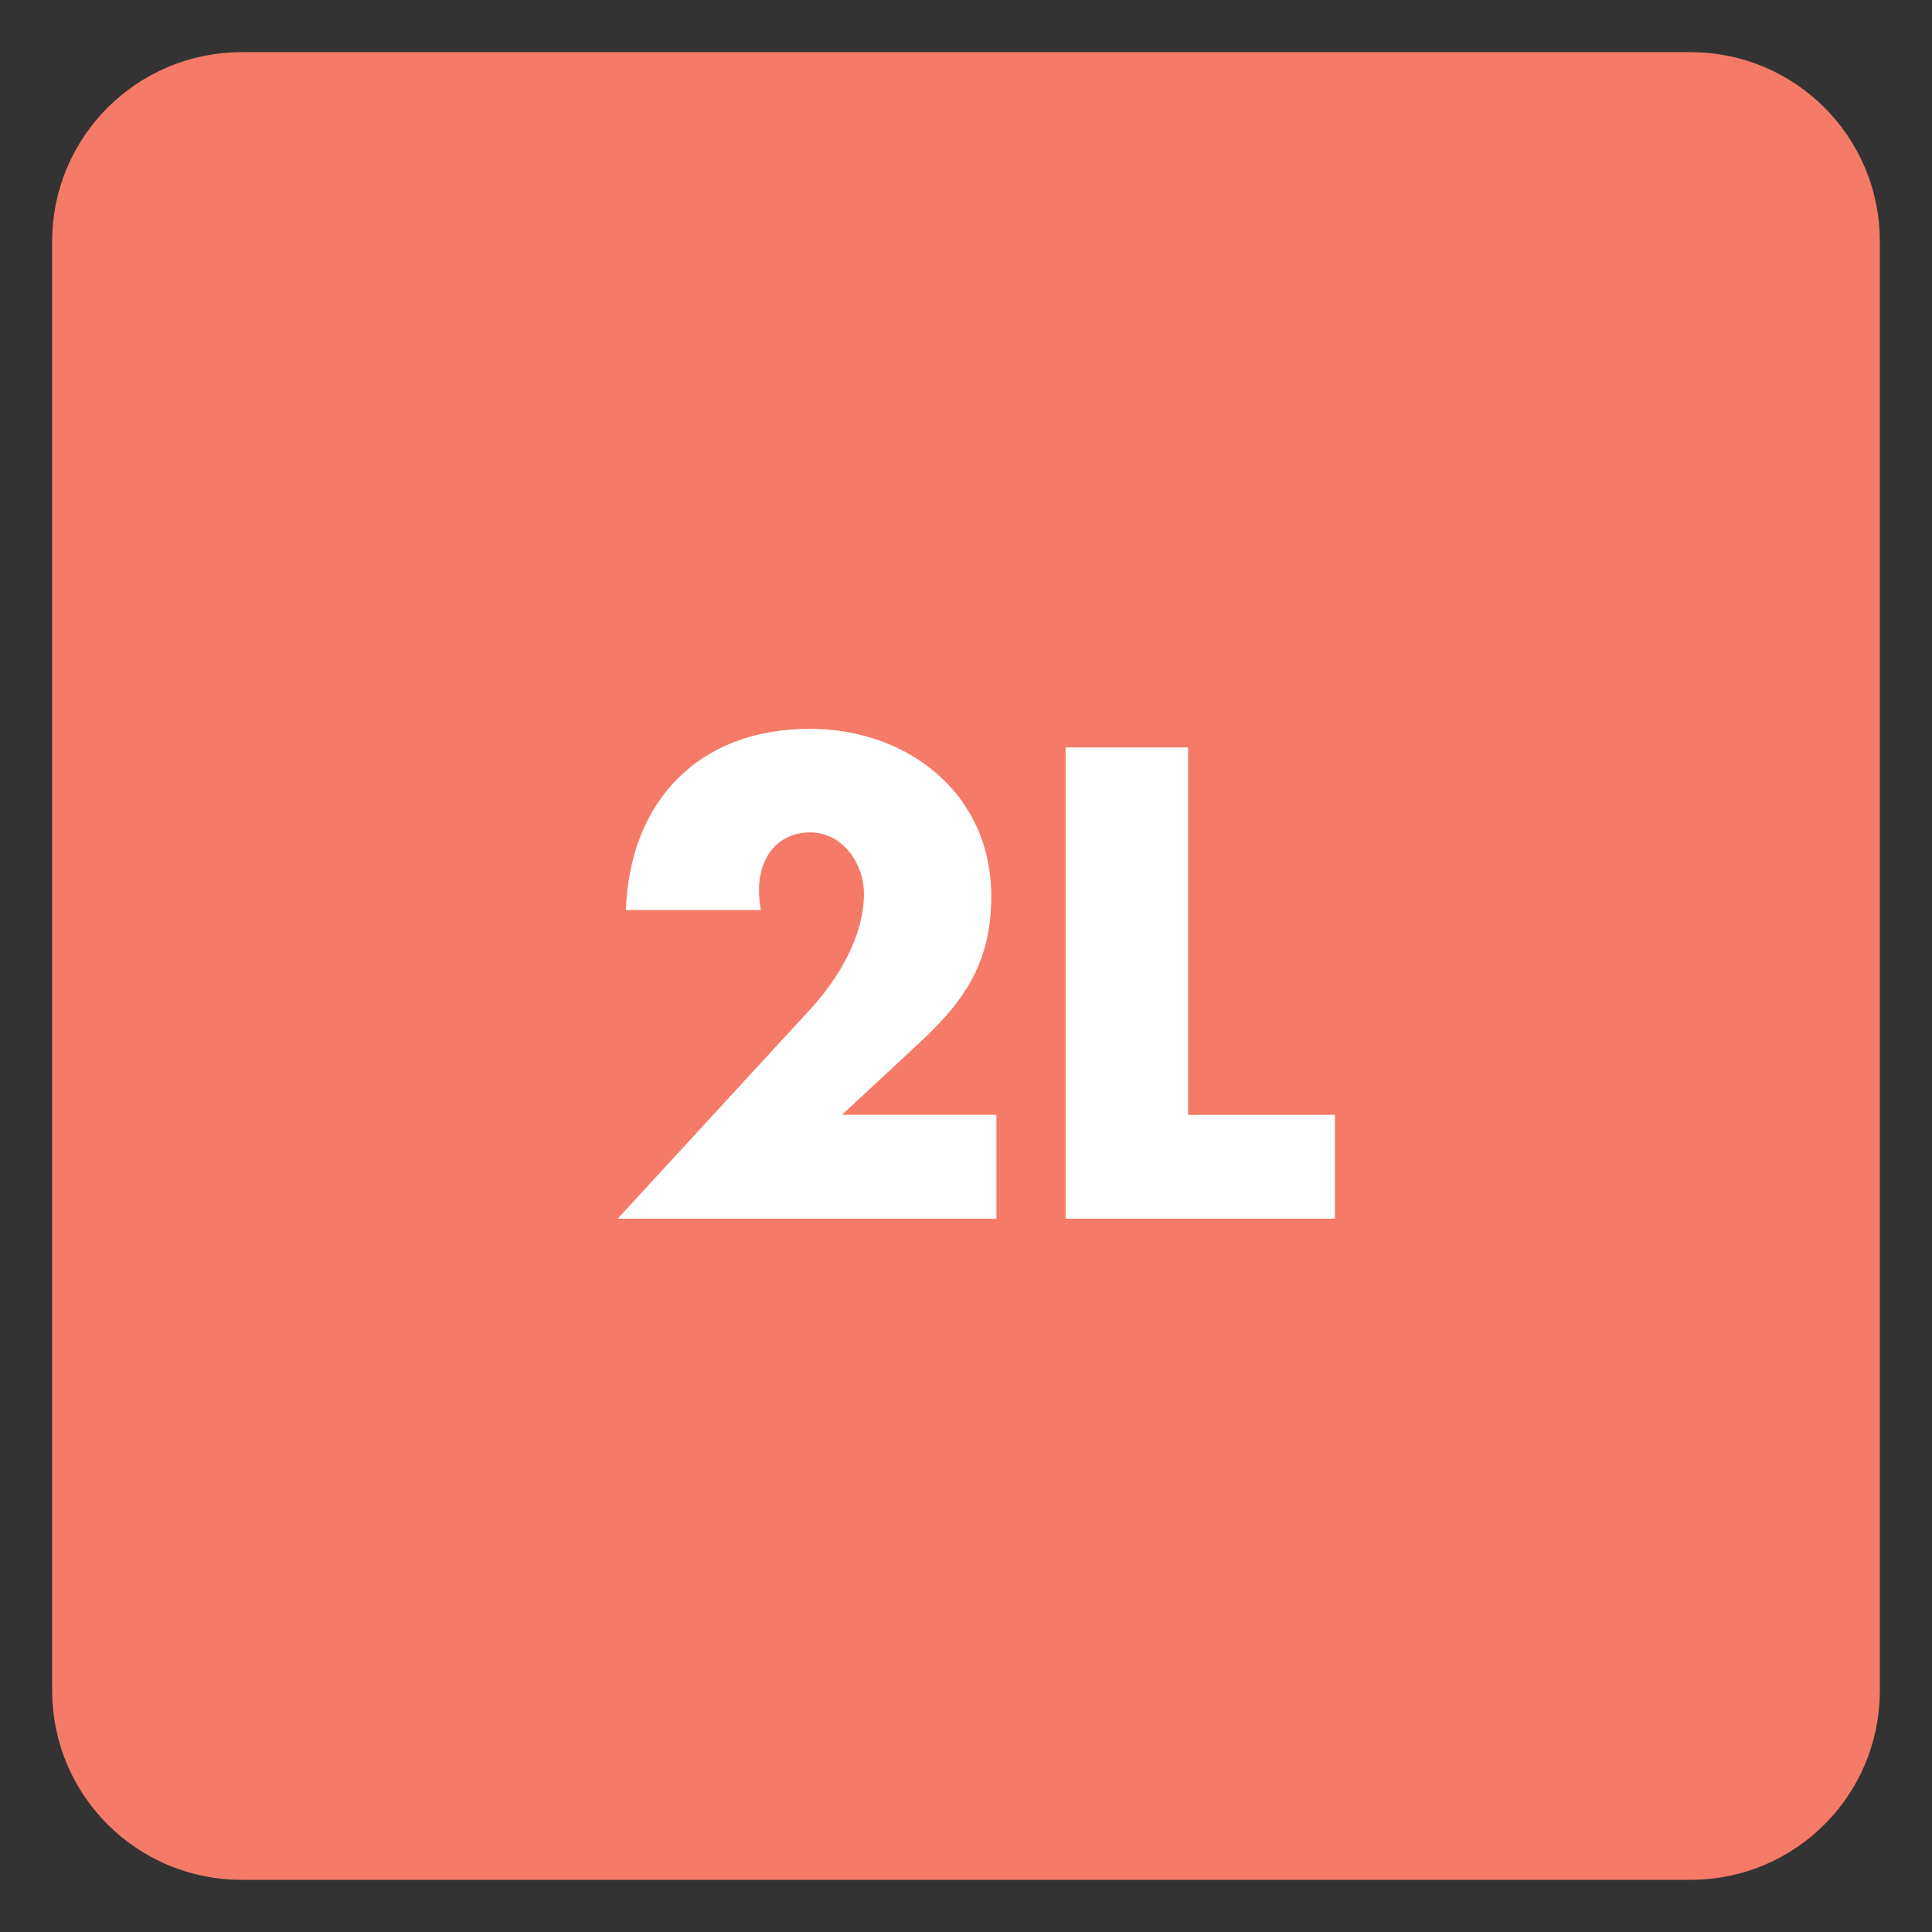
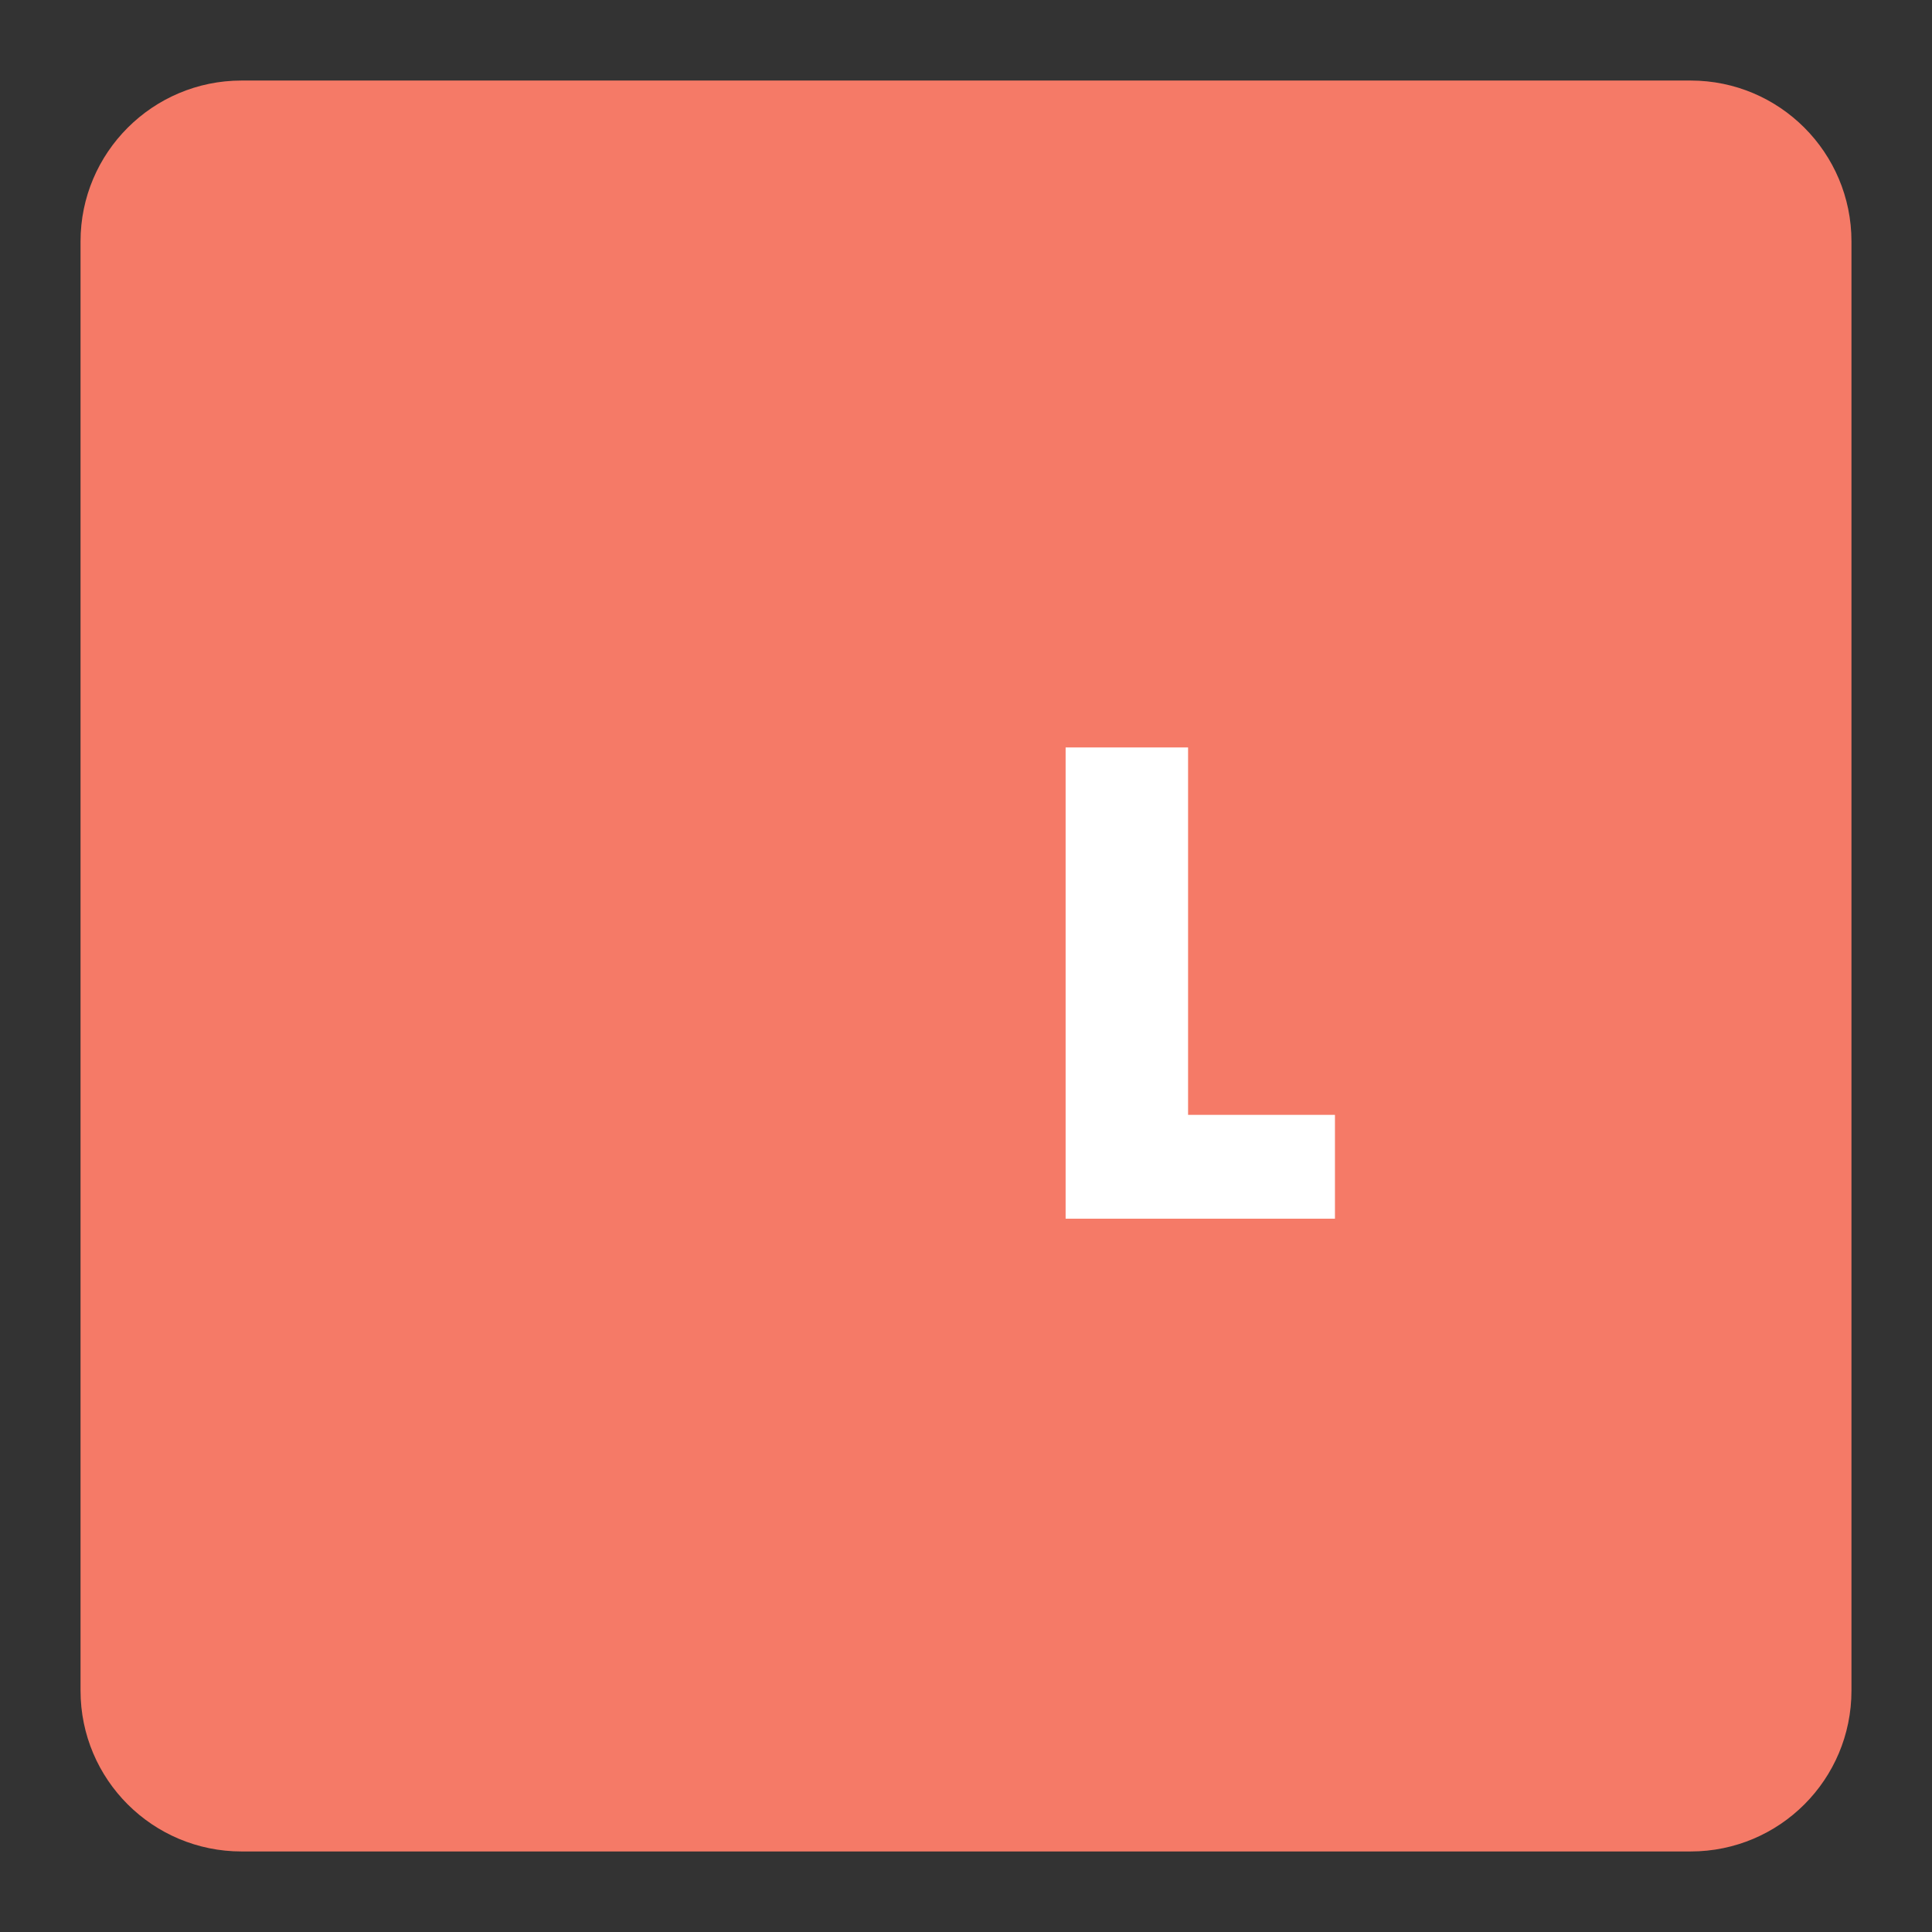
<svg xmlns="http://www.w3.org/2000/svg" width="34.016pt" height="34.016pt" viewBox="0 0 34.016 34.016" version="1.1">
  <rect x="0" y="0" width="34.016" height="34.016" fill="#333333" stroke="none" />
  <defs>
    <clipPath id="clip1">
-       <path d="M 0 0 L 34.016 0 L 34.016 34.016 L 0 34.016 Z M 0 0 " />
-     </clipPath>
+       </clipPath>
  </defs>
  <g id="surface1">
    <path style=" stroke:none;fill-rule:nonzero;fill:rgb(96.085%,47.85%,40.547%);fill-opacity:1;" d="M 32.598 29.766 C 32.598 31.332 31.332 32.598 29.766 32.598 L 4.254 32.598 C 2.688 32.598 1.418 31.332 1.418 29.766 L 1.418 4.25 C 1.418 2.688 2.688 1.418 4.254 1.418 L 29.766 1.418 C 31.332 1.418 32.598 2.688 32.598 4.25 Z M 32.598 29.766 " />
    <g clip-path="url(#clip1)" clip-rule="nonzero">
-       <path style="fill:none;stroke-width:1;stroke-linecap:butt;stroke-linejoin:miter;stroke:rgb(96.085%,47.85%,40.547%);stroke-opacity:1;stroke-miterlimit:4;" d="M -0.001 -0.002 C -0.001 -1.568 -1.267 -2.834 -2.833 -2.834 L -28.345 -2.834 C -29.911 -2.834 -31.181 -1.568 -31.181 -0.002 L -31.181 25.514 C -31.181 27.077 -29.911 28.346 -28.345 28.346 L -2.833 28.346 C -1.267 28.346 -0.001 27.077 -0.001 25.514 Z M -0.001 -0.002 " transform="matrix(1,0,0,-1,32.599,29.764)" />
-     </g>
-     <path style=" stroke:none;fill-rule:nonzero;fill:rgb(100%,100%,100%);fill-opacity:1;" d="M 17.543 19.629 L 17.543 21.457 L 10.875 21.457 L 14.266 17.77 C 14.75 17.242 15.211 16.496 15.211 15.734 C 15.211 15.207 14.836 14.656 14.266 14.656 C 13.684 14.656 13.363 15.109 13.363 15.668 C 13.363 15.781 13.375 15.902 13.395 16.023 L 11.02 16.023 C 11.086 14.117 12.293 12.832 14.254 12.832 C 15.992 12.832 17.453 13.977 17.453 15.781 C 17.453 16.969 16.961 17.66 16.113 18.43 L 14.824 19.629 Z M 17.543 19.629 " />
+       </g>
    <path style=" stroke:none;fill-rule:nonzero;fill:rgb(100%,100%,100%);fill-opacity:1;" d="M 20.918 19.629 L 23.504 19.629 L 23.504 21.457 L 18.762 21.457 L 18.762 13.16 L 20.918 13.16 Z M 20.918 19.629 " />
  </g>
</svg>